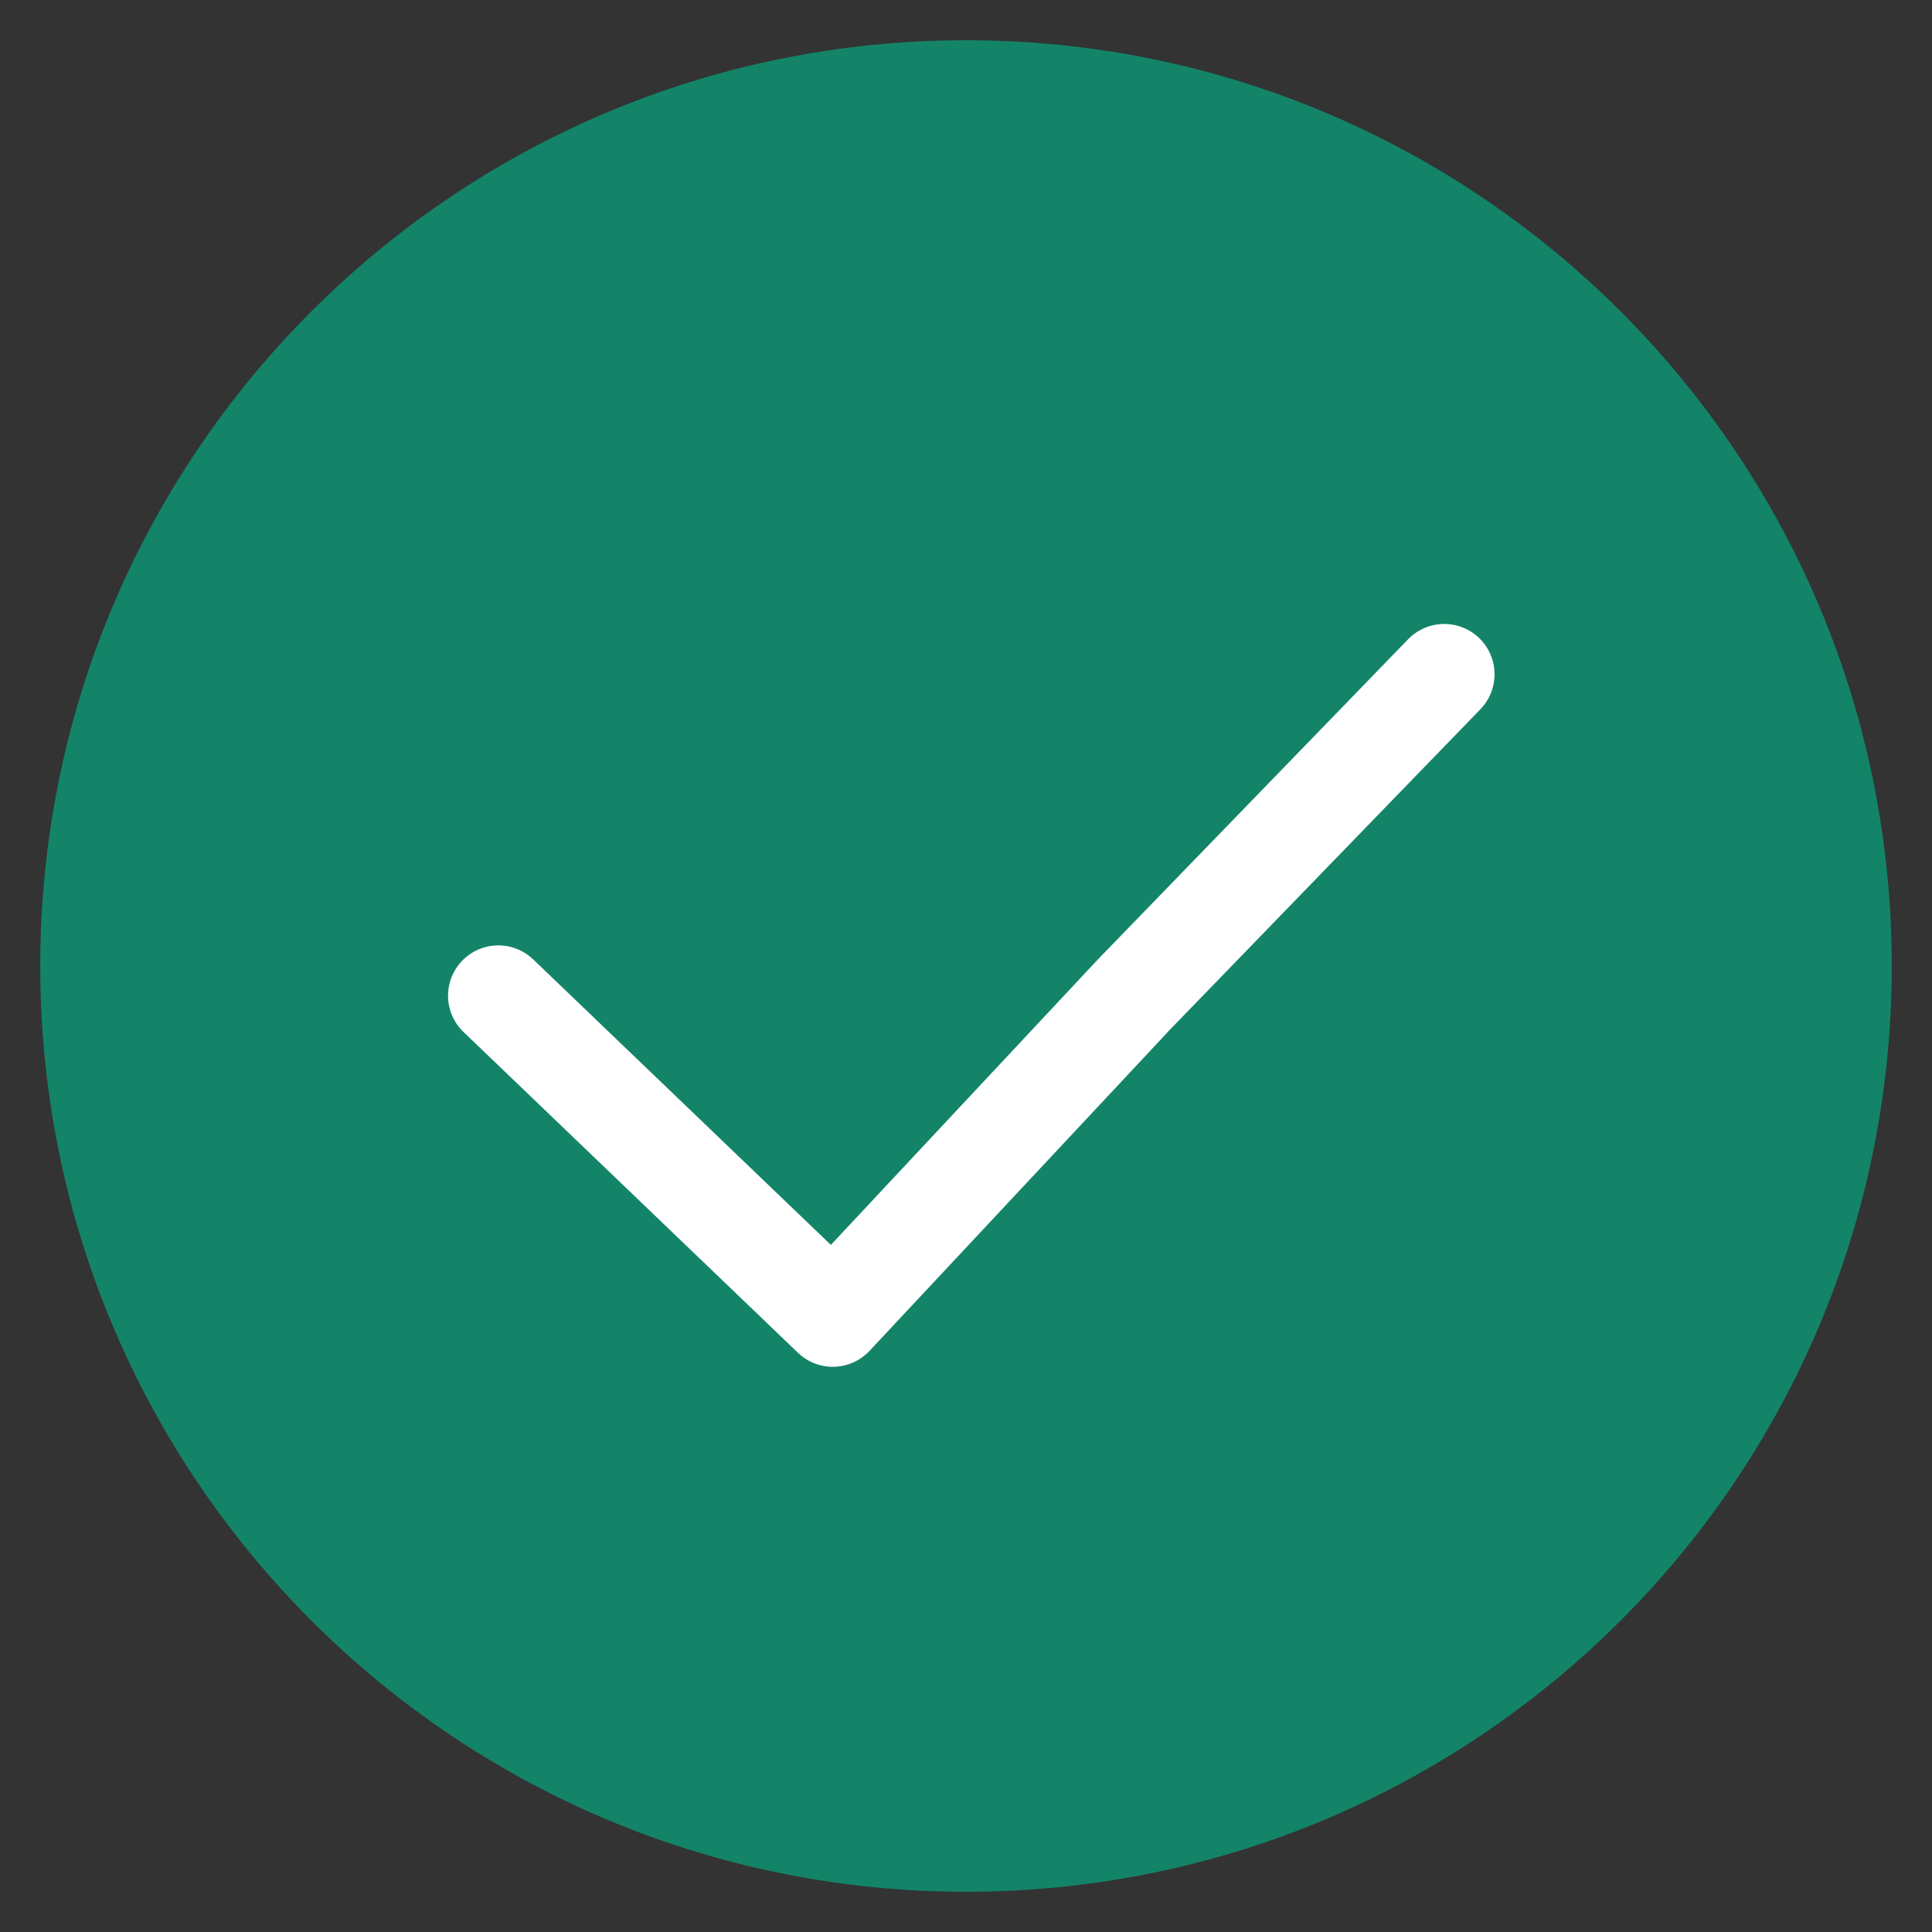
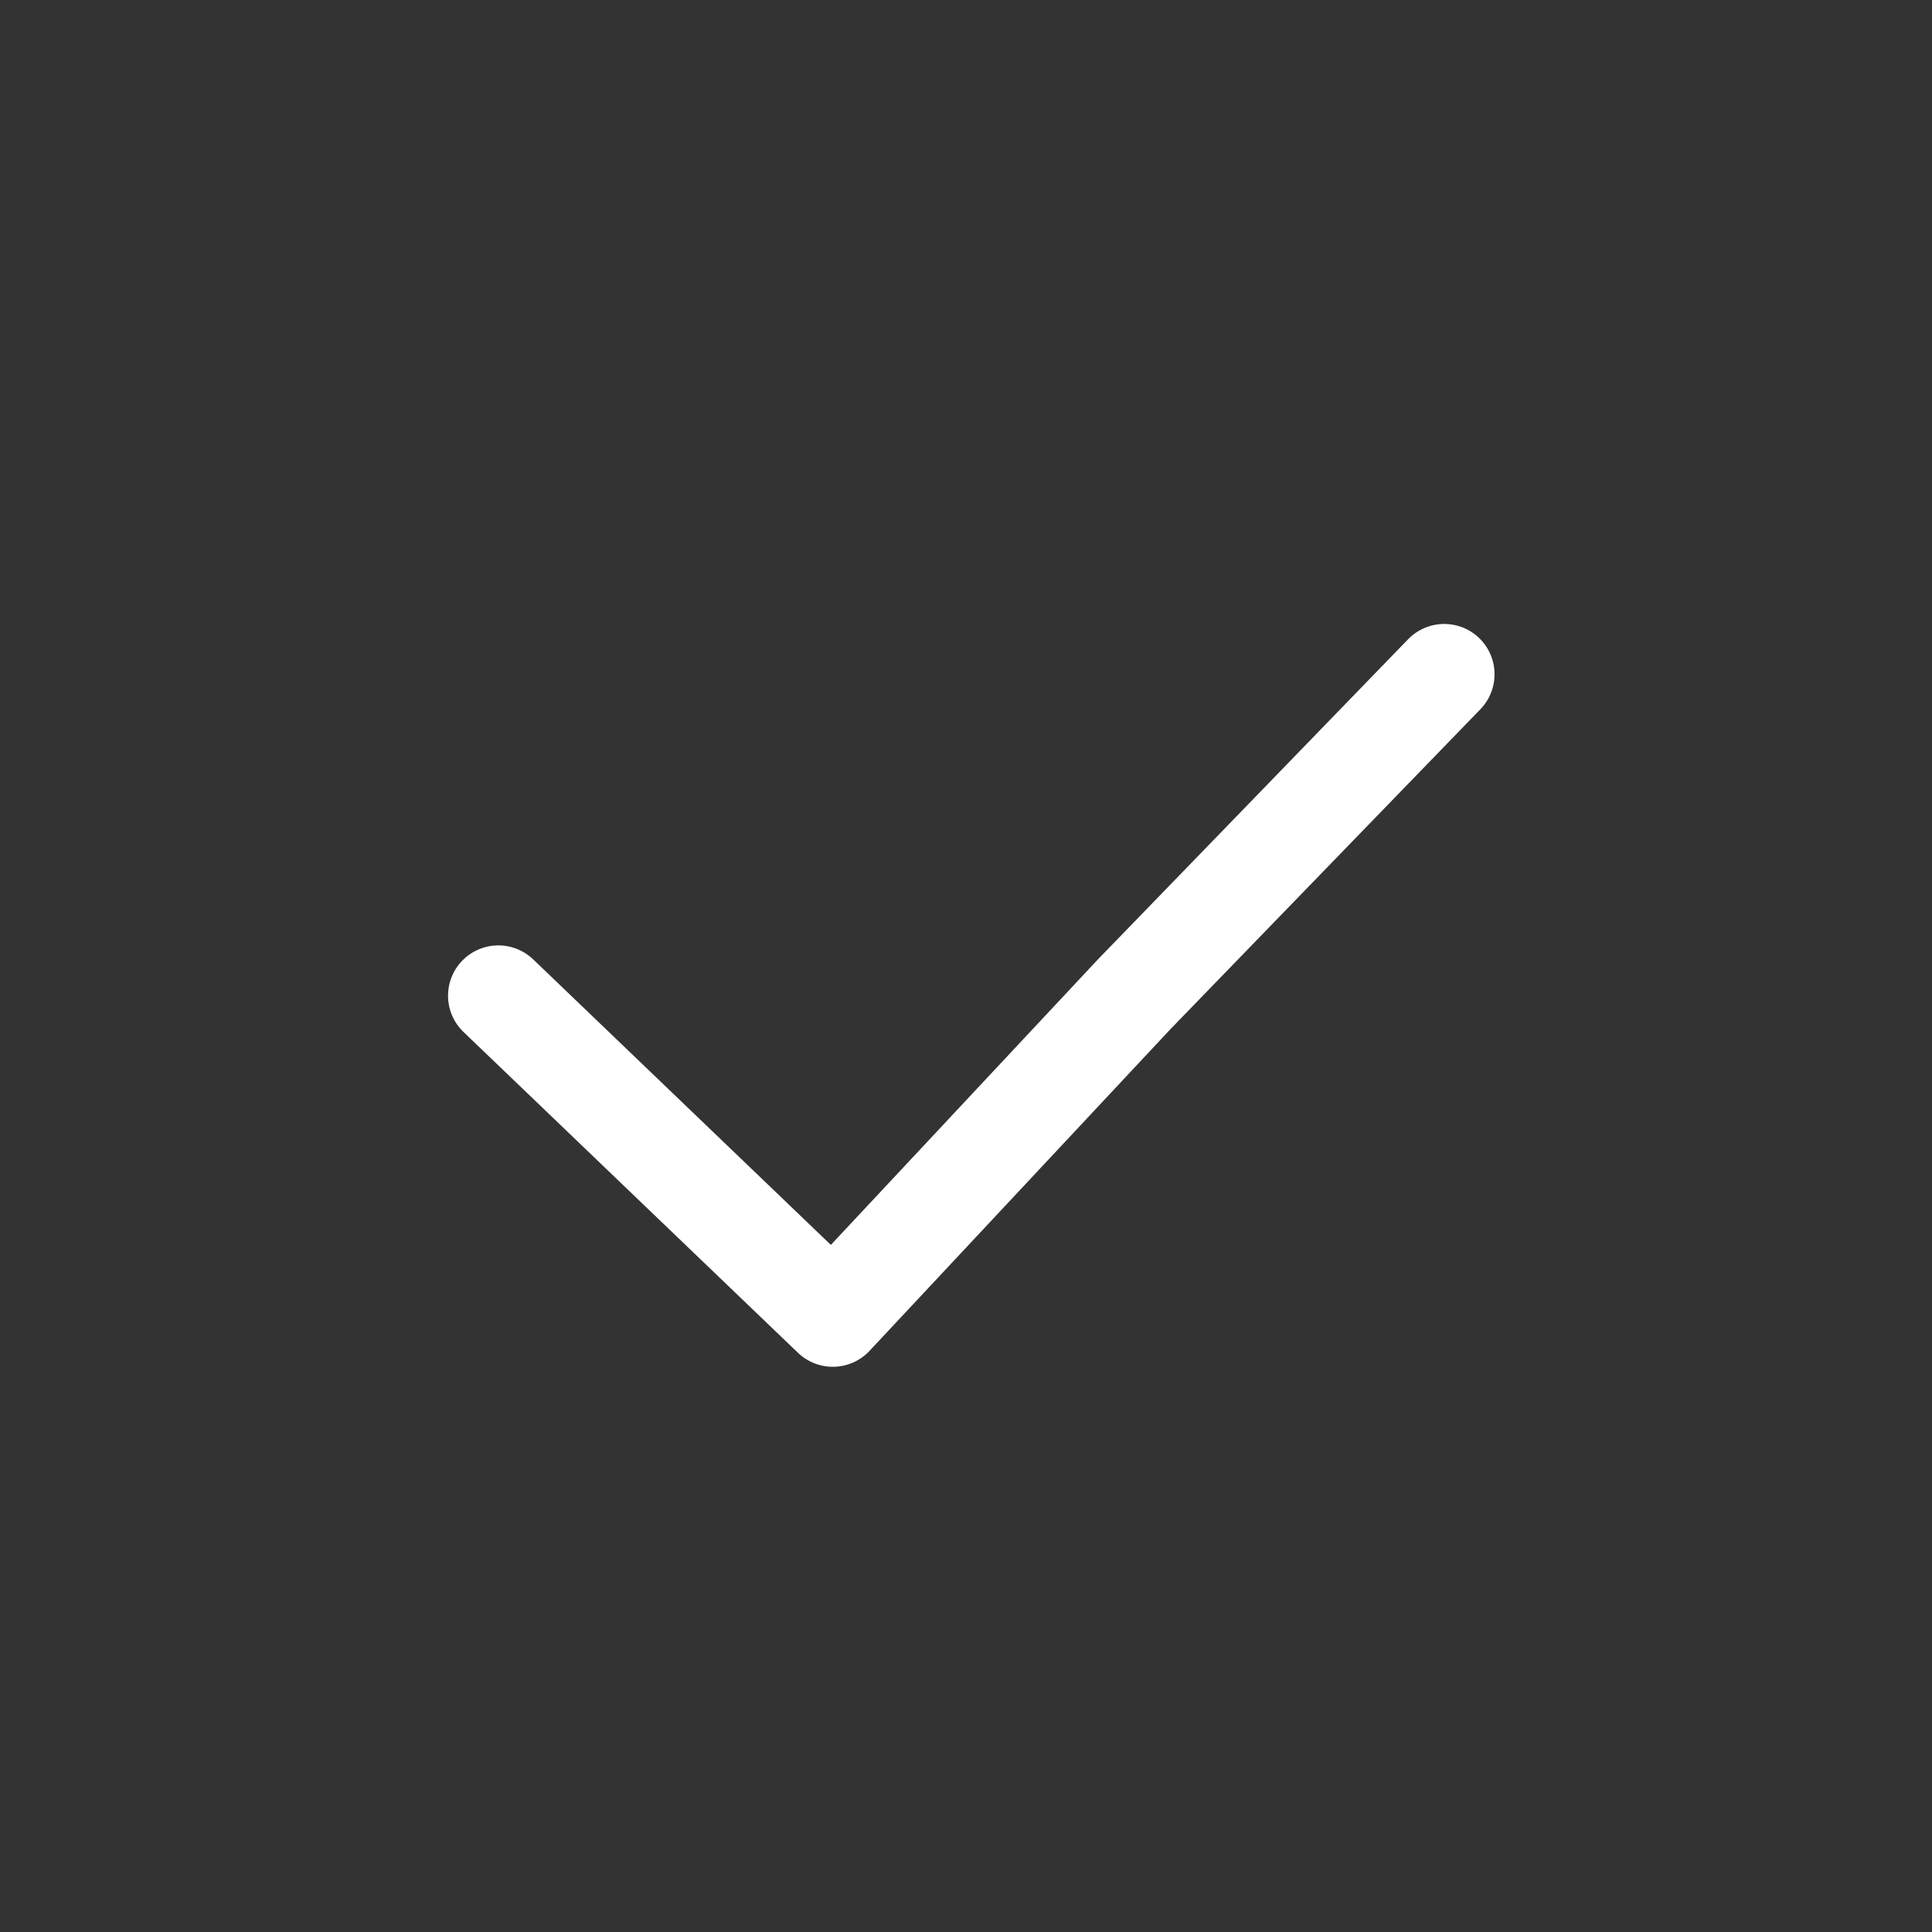
<svg xmlns="http://www.w3.org/2000/svg" width="48px" height="48px" viewBox="0 0 48 48" version="1.1">
  <rect x="0" y="0" width="48" height="48" fill="#333333" stroke="none" />
  <title>Accepted_48px</title>
  <desc>Created with Sketch.</desc>
  <g id="Accepted" stroke="none" stroke-width="1" fill="none" fill-rule="evenodd">
    <g id="Accepted/Complete-48px">
-       <polygon id="bounds" points="0 0 48 0 48 48 0 48" />
      <g id="Group-13" transform="translate(1, 1)">
-         <path d="M46,23 C46,35.703 35.702,46 23,46 C10.296,46 0,35.703 0,23 C0,10.297 10.296,0 23,0 C35.702,0 46,10.297 46,23 Z" id="Complete2" fill="#138468" />
        <polyline id="Complete1" stroke="#FFFFFF" stroke-width="2.5" stroke-linecap="round" stroke-linejoin="round" transform="translate(23.429, 24) rotate(86) translate(-23.429, -24) " points="16 12 23.391 20.236 30.857 28.267 22.814 35.558 22.327 36" />
      </g>
    </g>
  </g>
</svg>